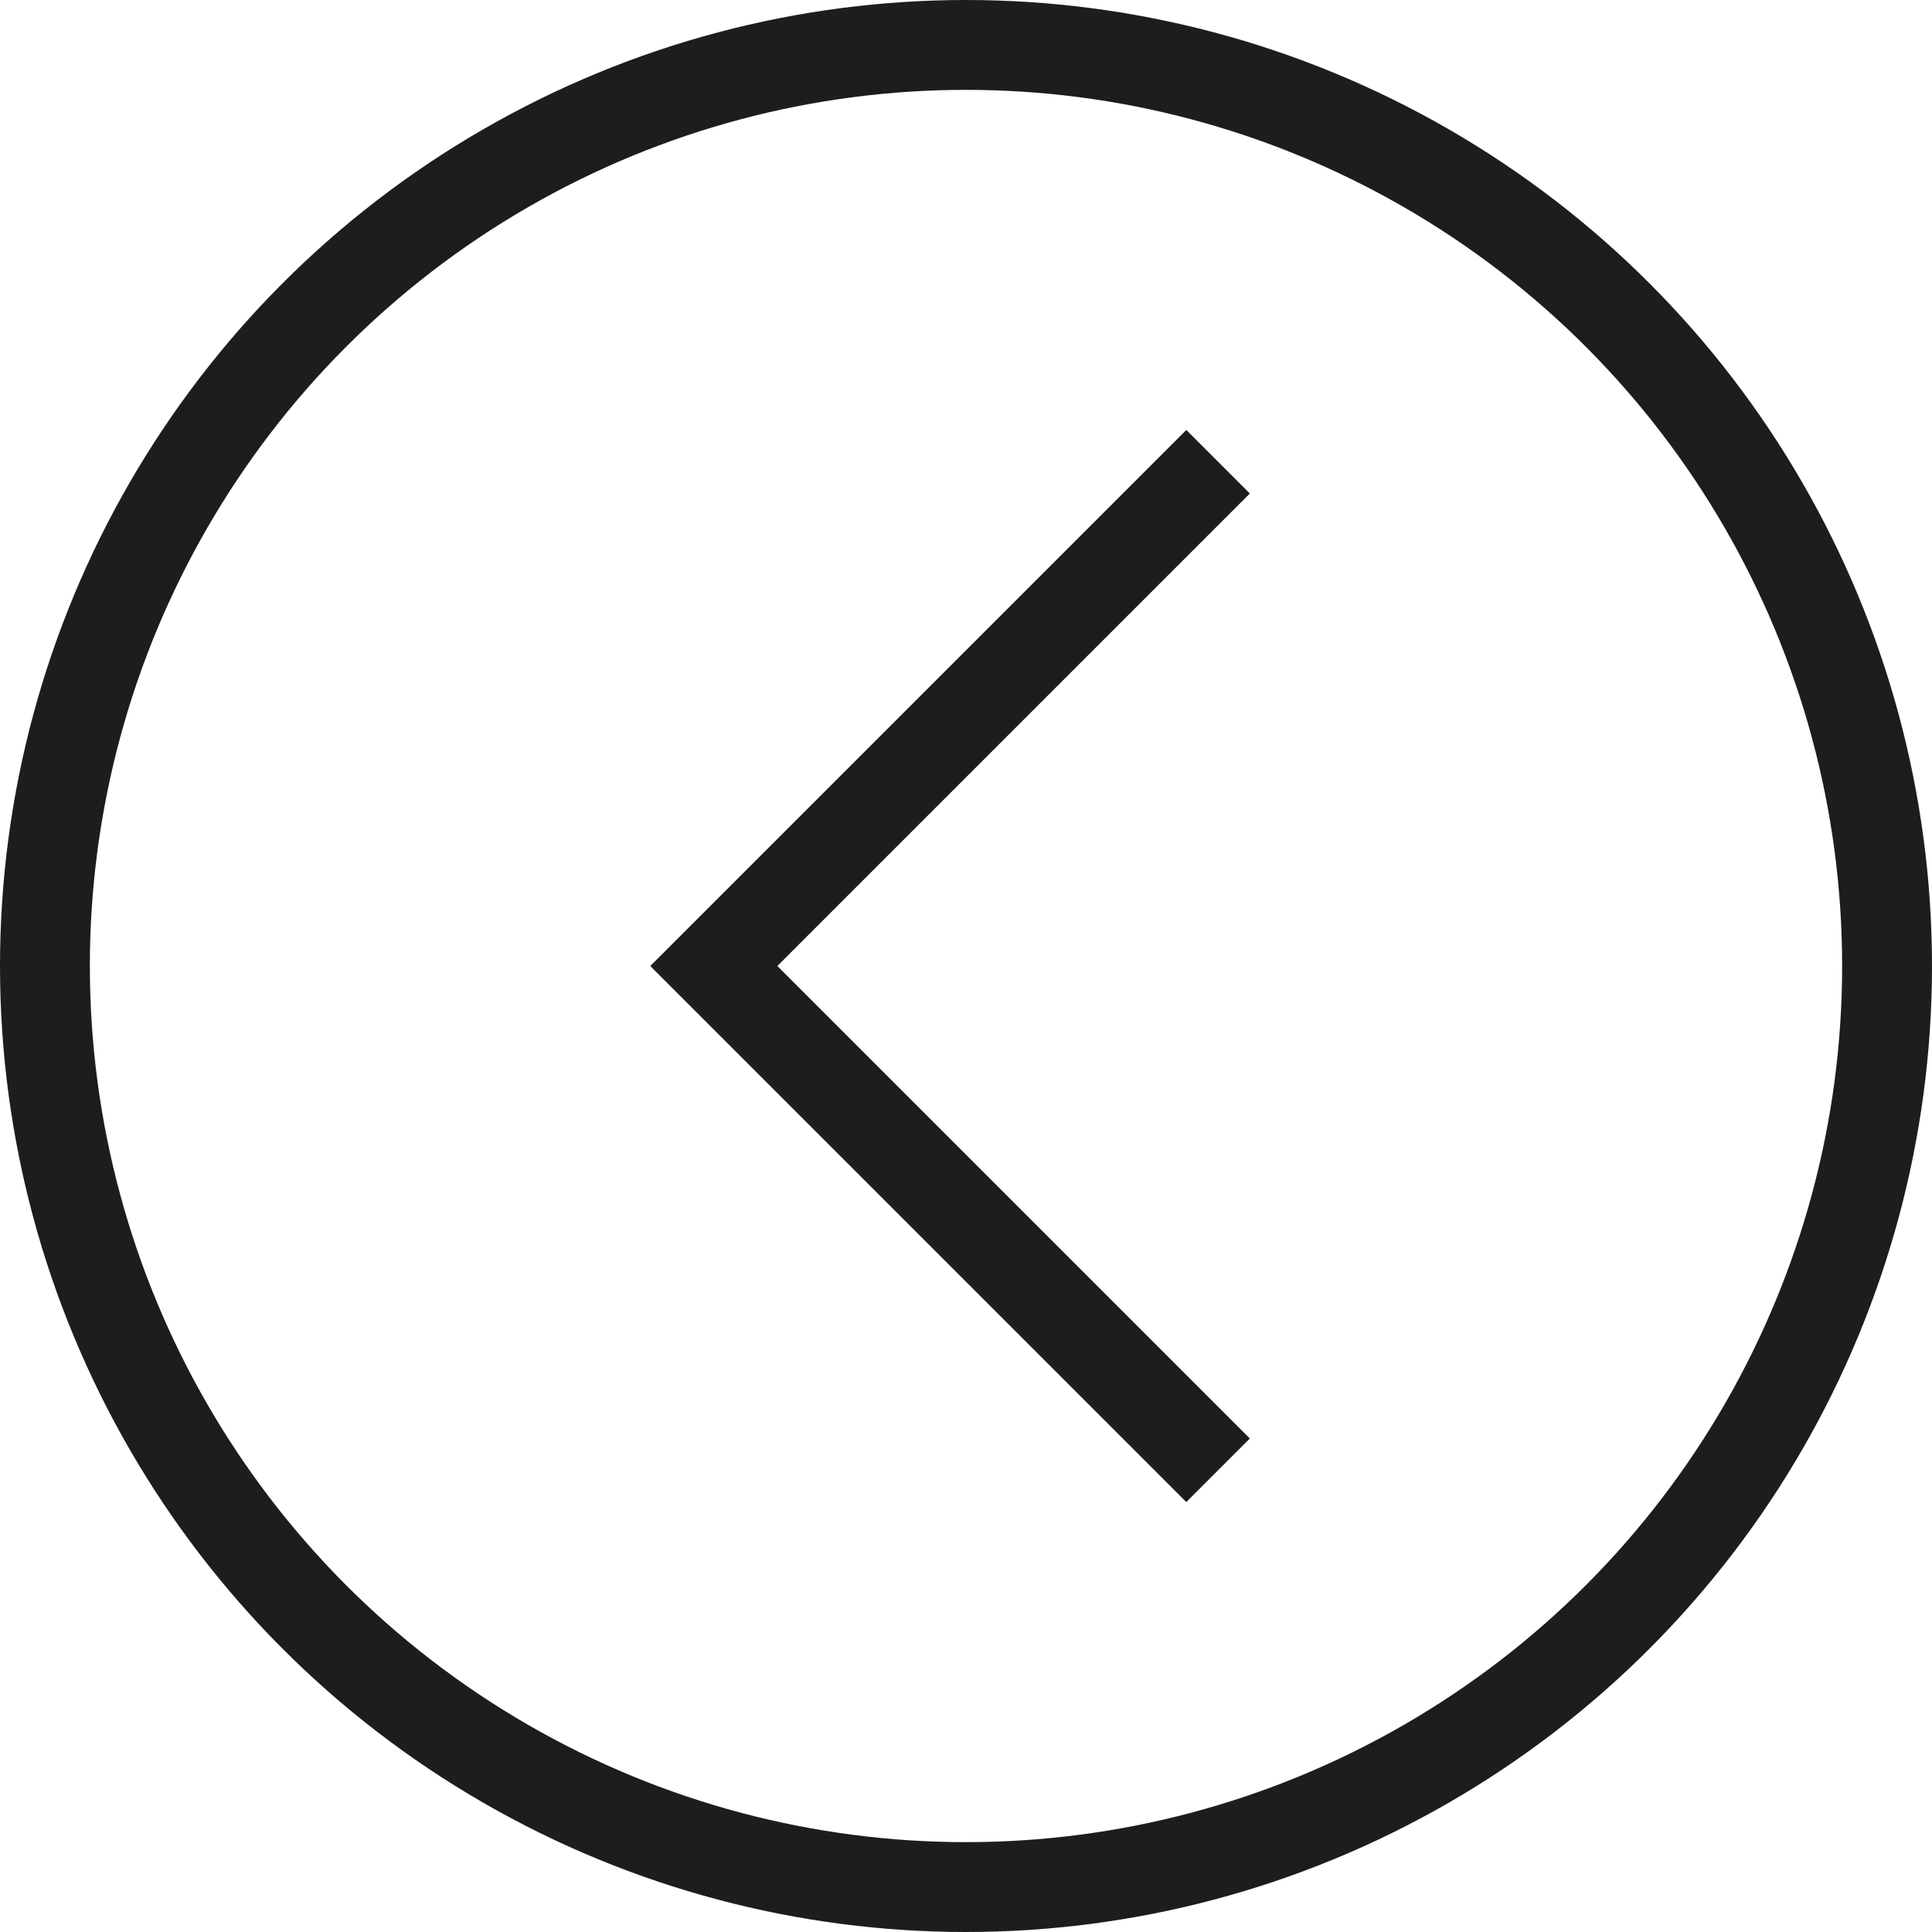
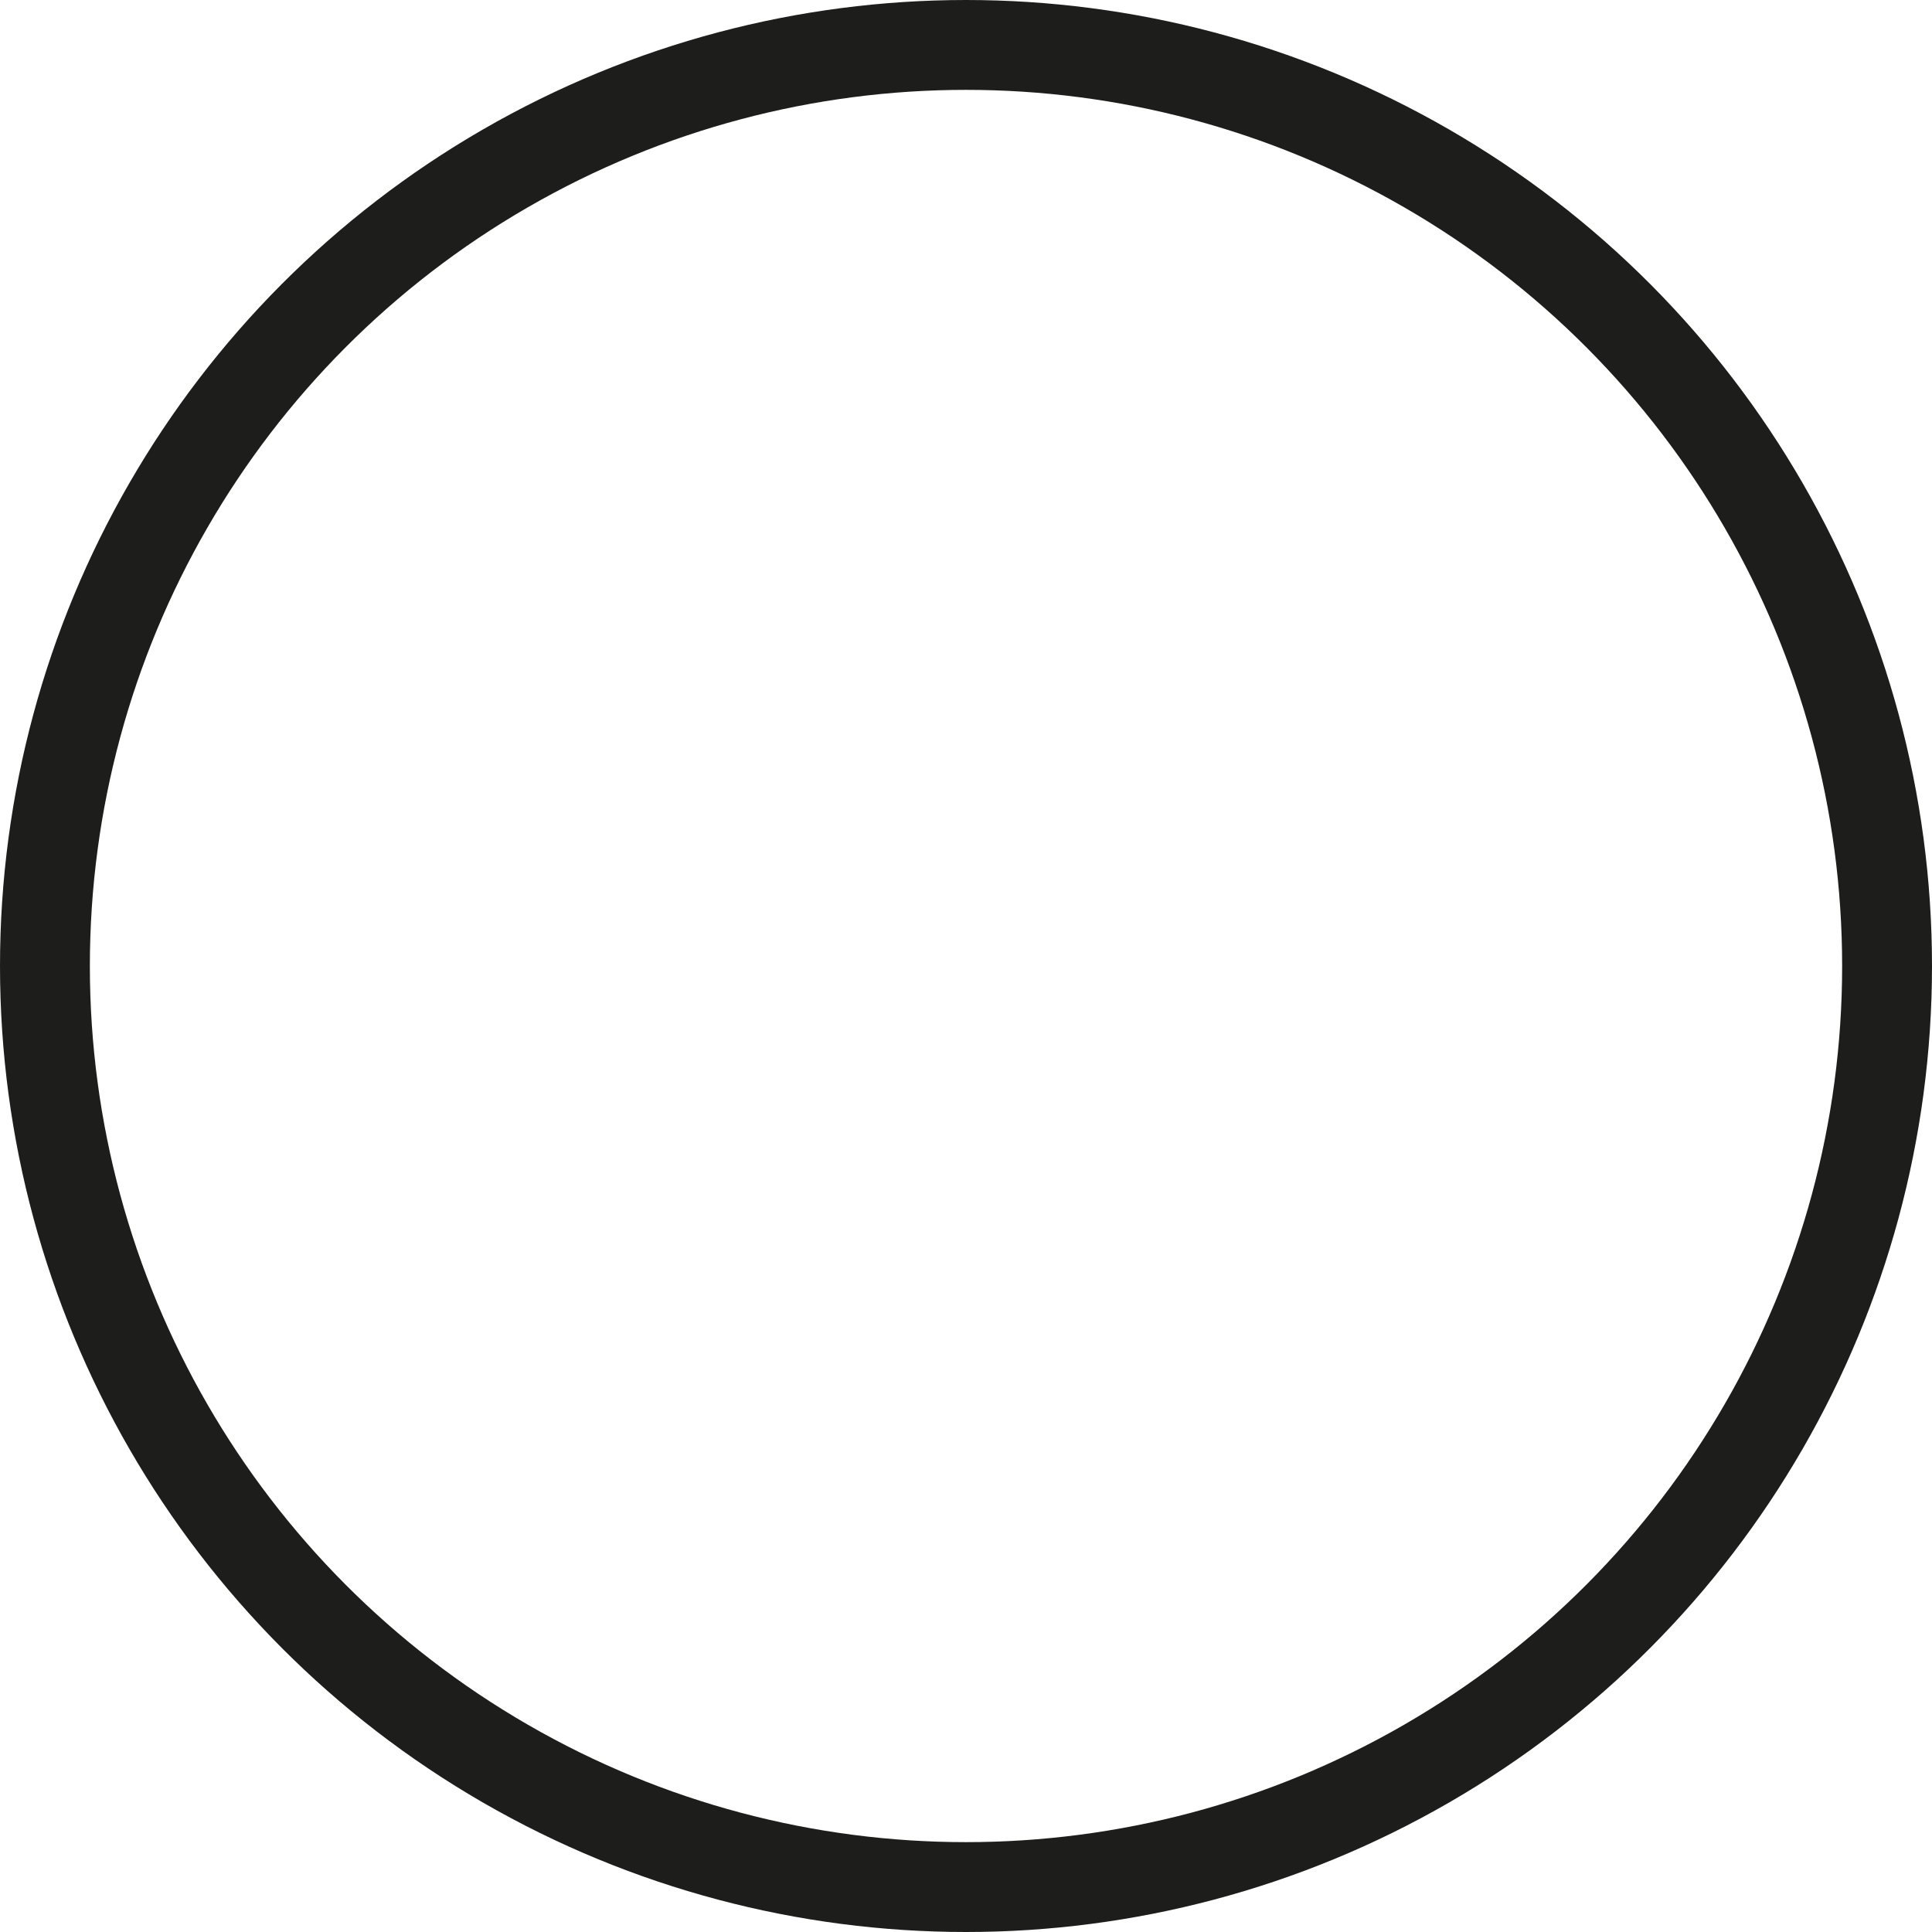
<svg xmlns="http://www.w3.org/2000/svg" viewBox="0 0 167.7 167.7">
  <g fill="none" stroke="#1d1d1b" stroke-miterlimit="10" stroke-width="7.8">
    <circle cx="83.85" cy="83.85" r="79.95" />
-     <path d="m105.73 127.62-43.77-43.77 43.77-43.77" />
  </g>
</svg>